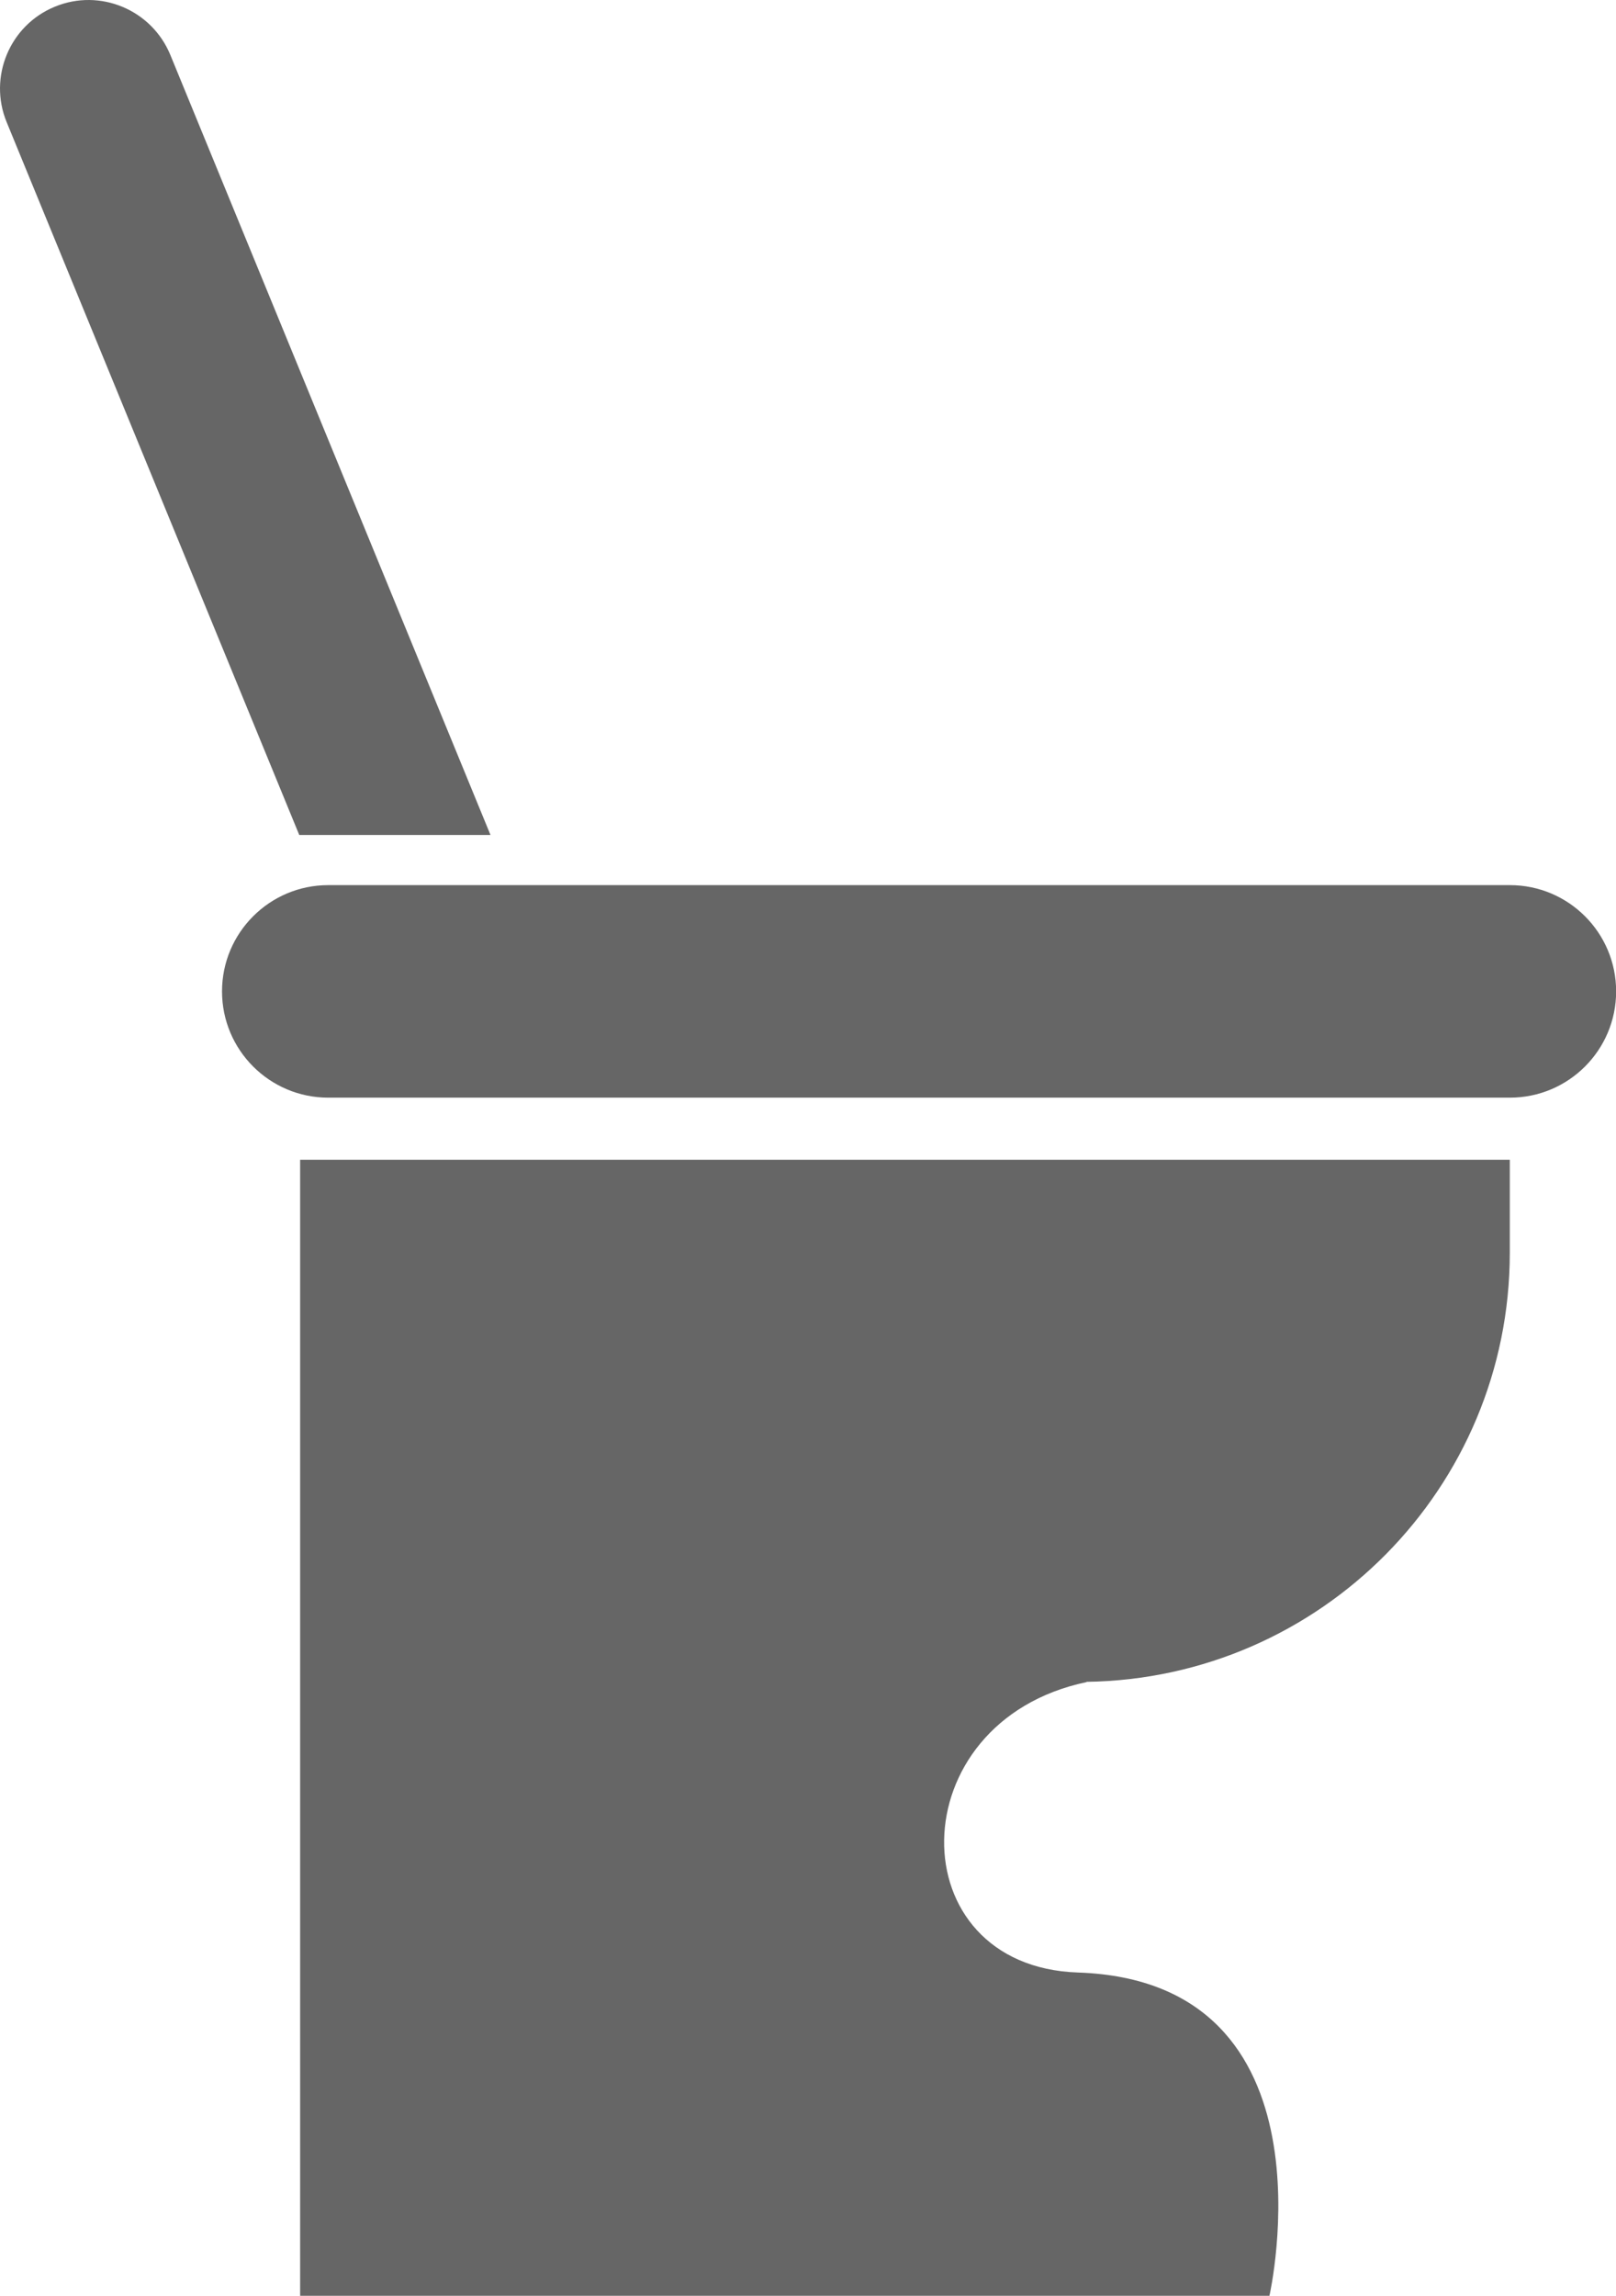
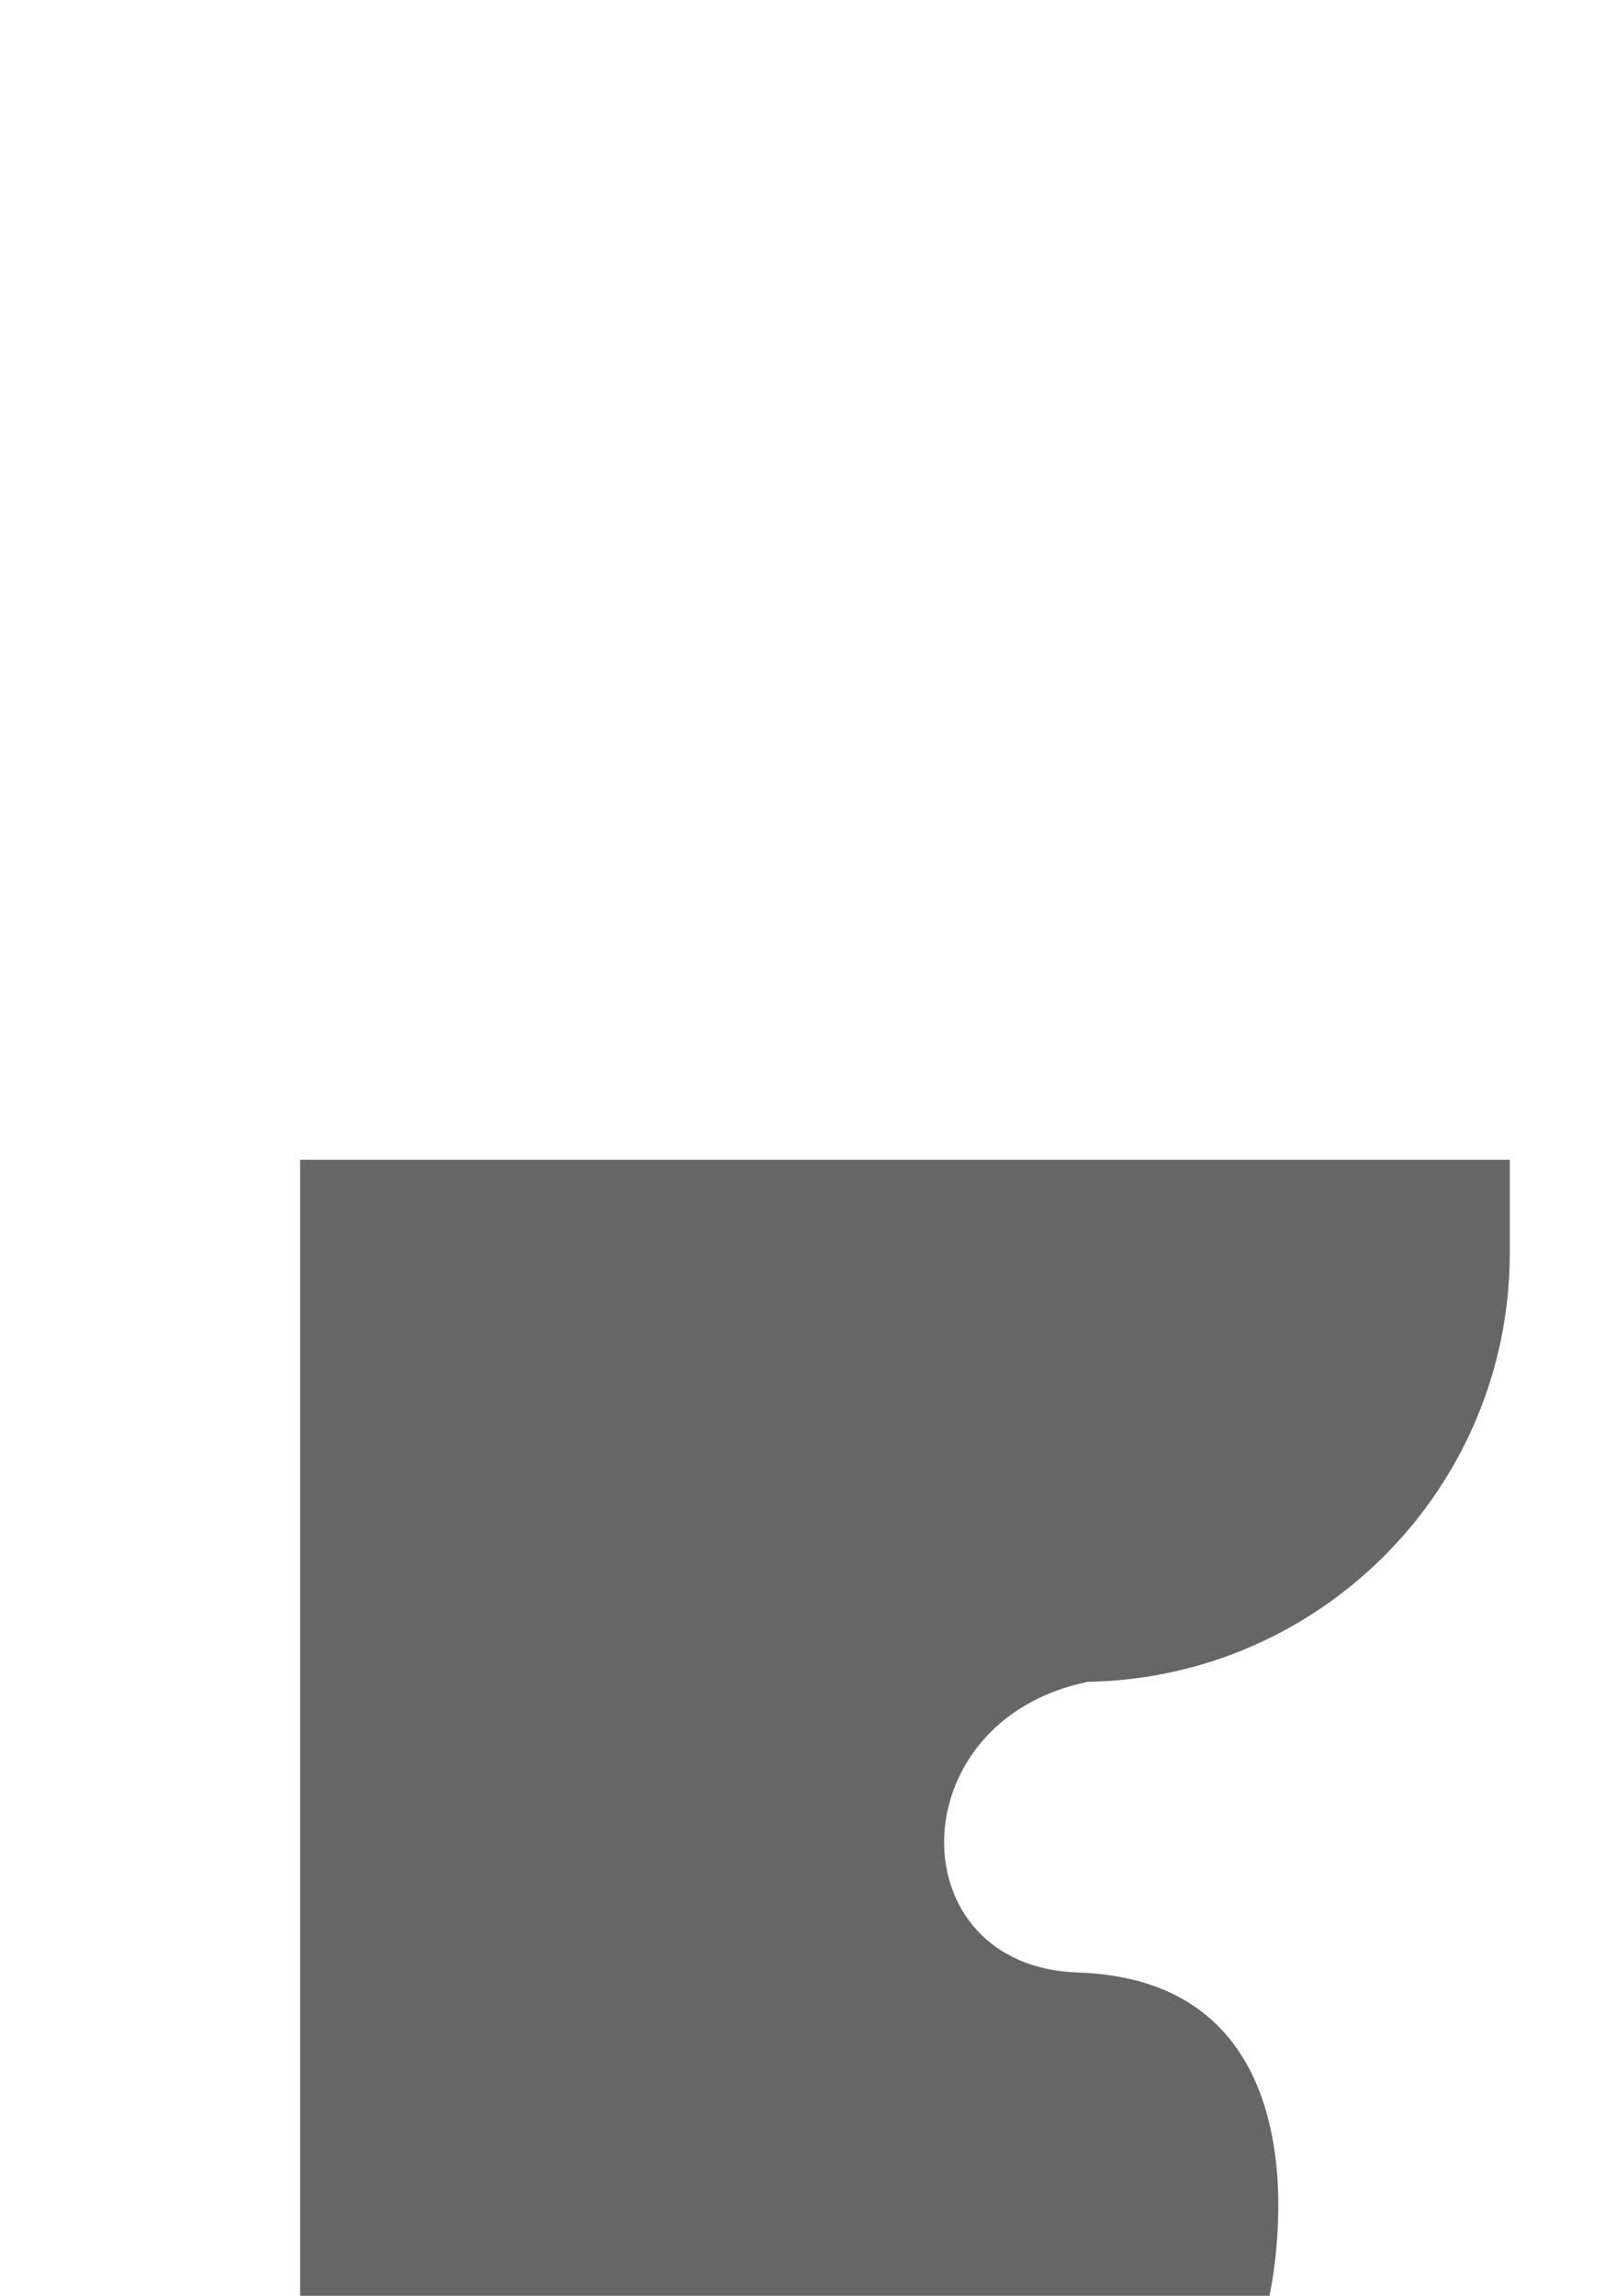
<svg xmlns="http://www.w3.org/2000/svg" id="_レイヤー_2" data-name="レイヤー 2" viewBox="0 0 125.99 178.89">
  <defs>
    <style>
      .cls-1 {
        fill: #666;
      }
    </style>
  </defs>
  <g id="_レイヤー_1-2" data-name="レイヤー 1">
    <g>
-       <path class="cls-1" d="M117.71,68.97H25.59c-4.57,0-8.28,3.71-8.28,8.28s3.71,8.28,8.28,8.28h92.13c4.57,0,8.28-3.71,8.28-8.28s-3.71-8.28-8.28-8.28Z" />
      <path class="cls-1" d="M23.4,91.19v87.7h75.57s5.58-24.5-14.93-25.19c-14.02-.47-14.02-19.54.67-22.63v-.02c18.26-.26,33-15.12,33-33.44v-7.24H23.4v.83Z" />
-       <path class="cls-1" d="M38.24,65.06L13.28,4.28C11.83.76,7.8-.93,4.28.52.76,1.96-.93,6,.52,9.52l22.81,55.54h14.91Z" />
    </g>
  </g>
</svg>